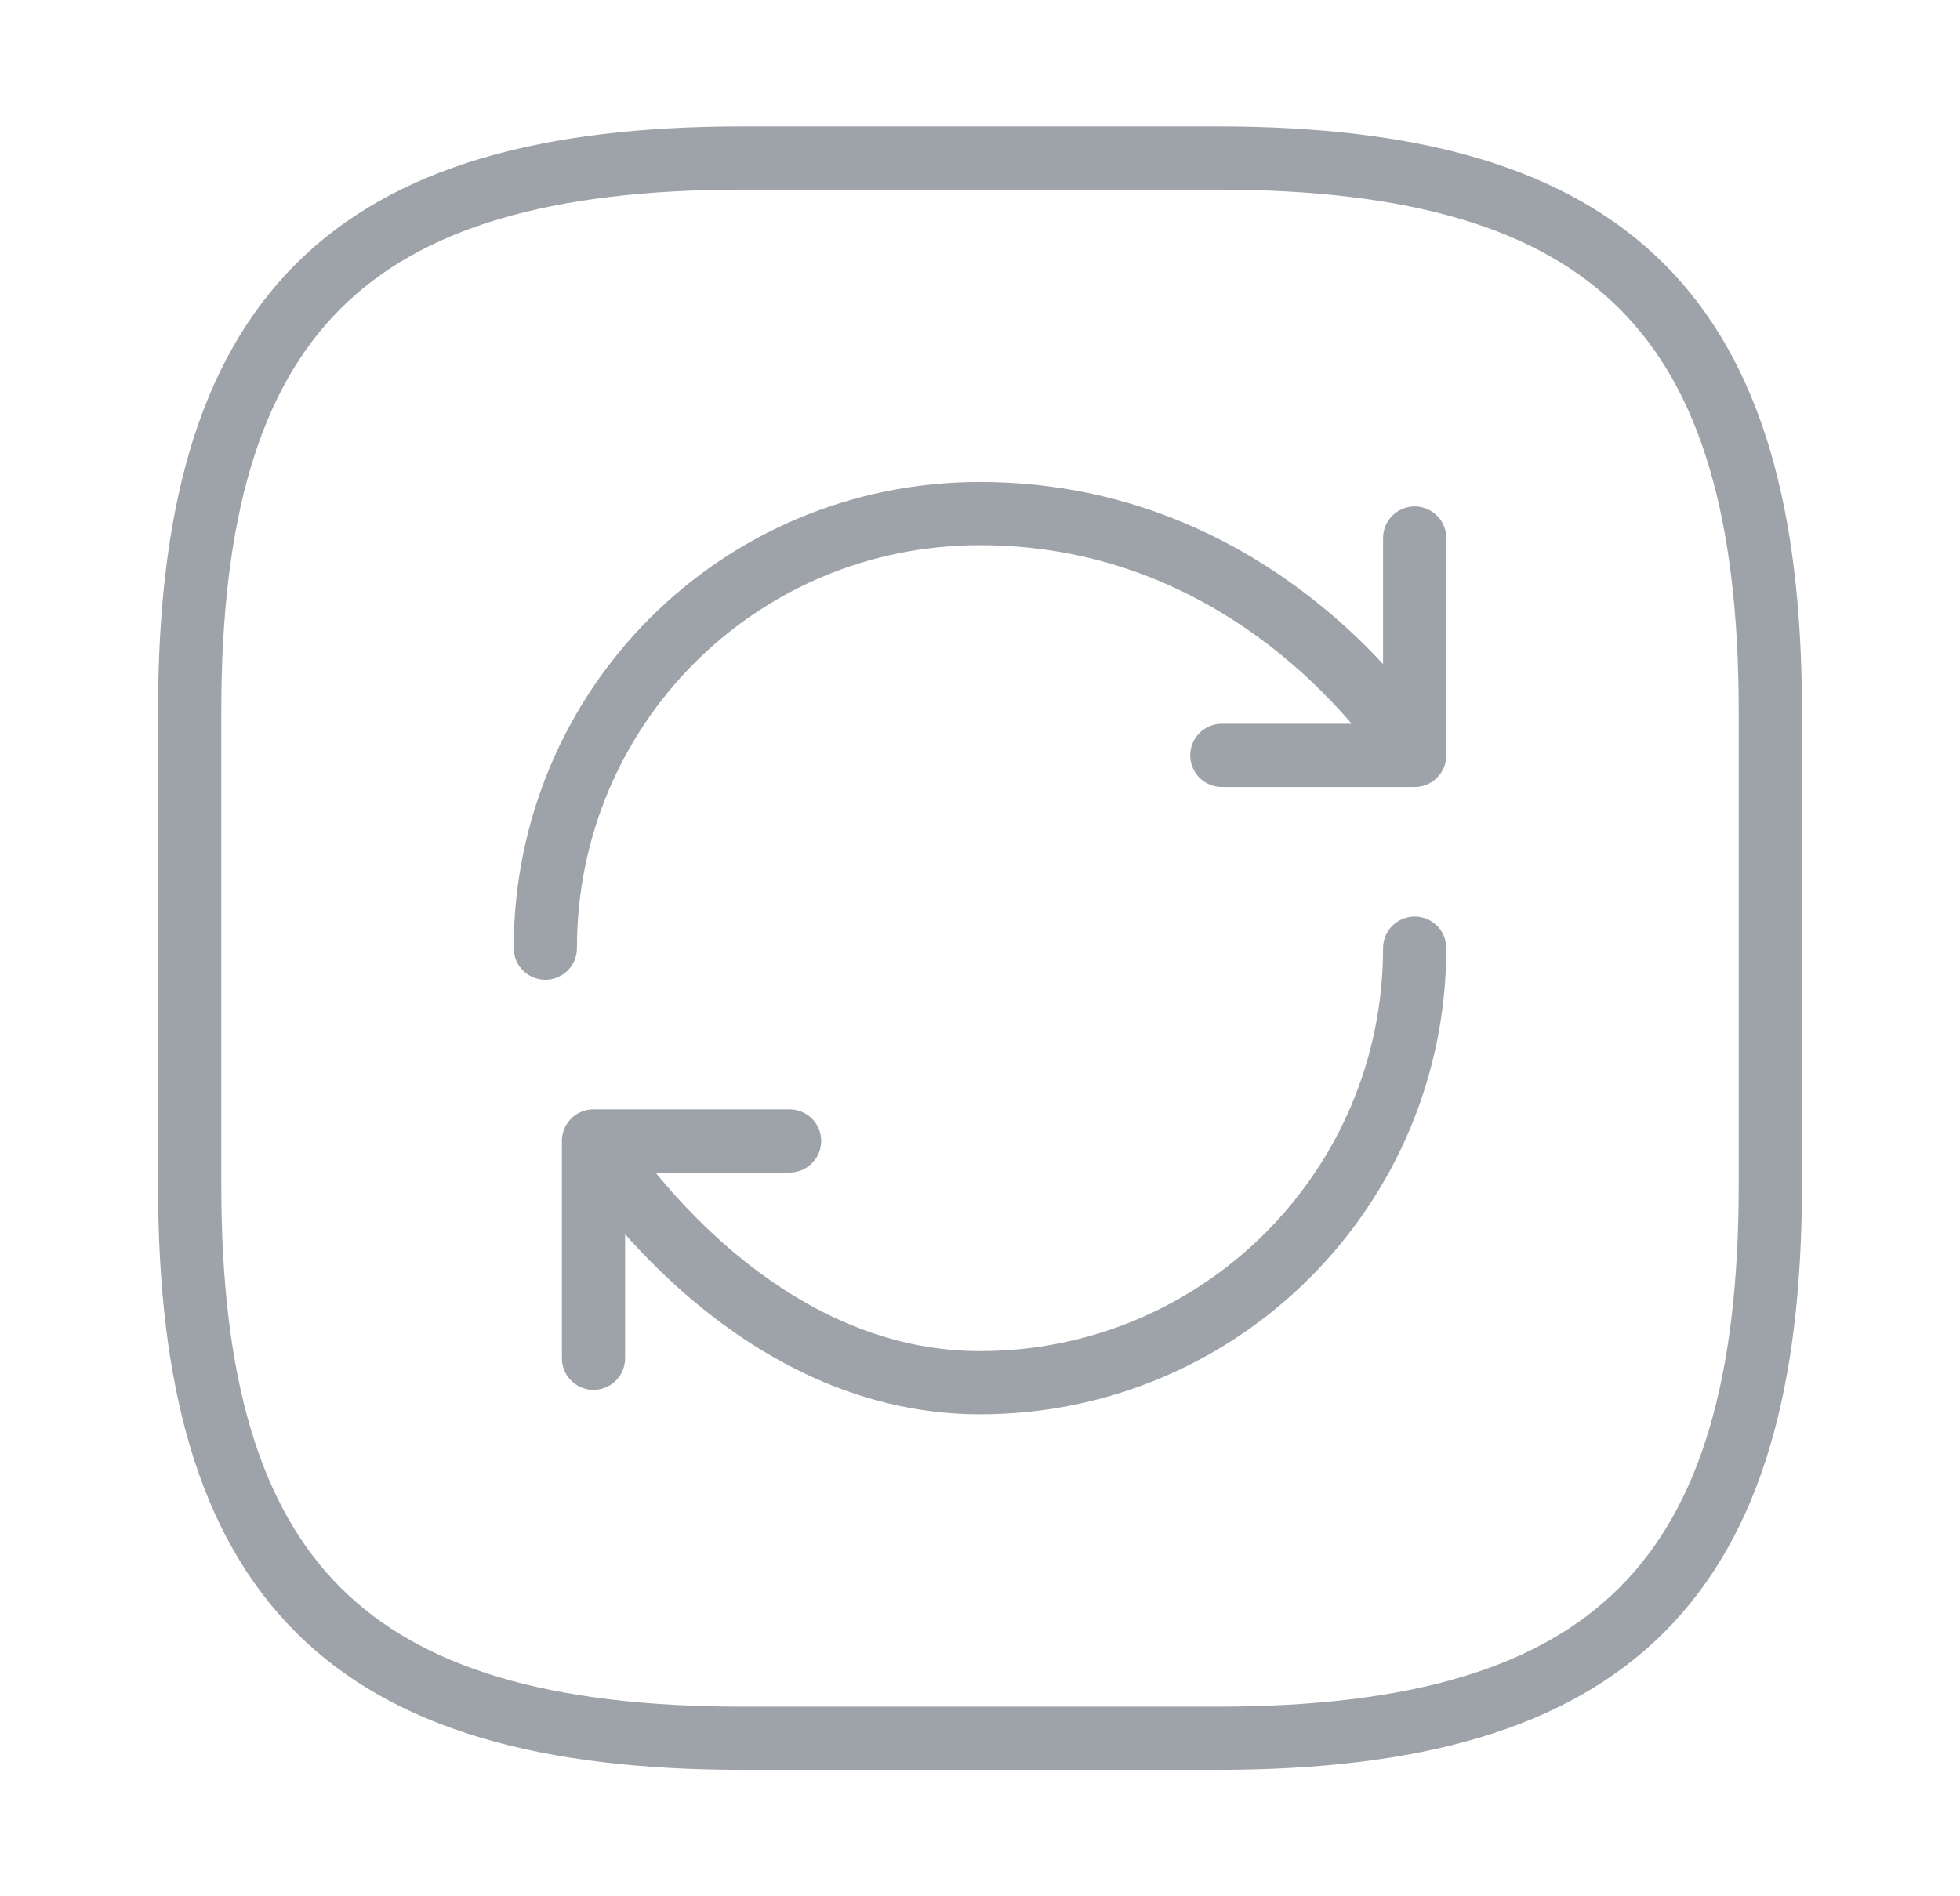
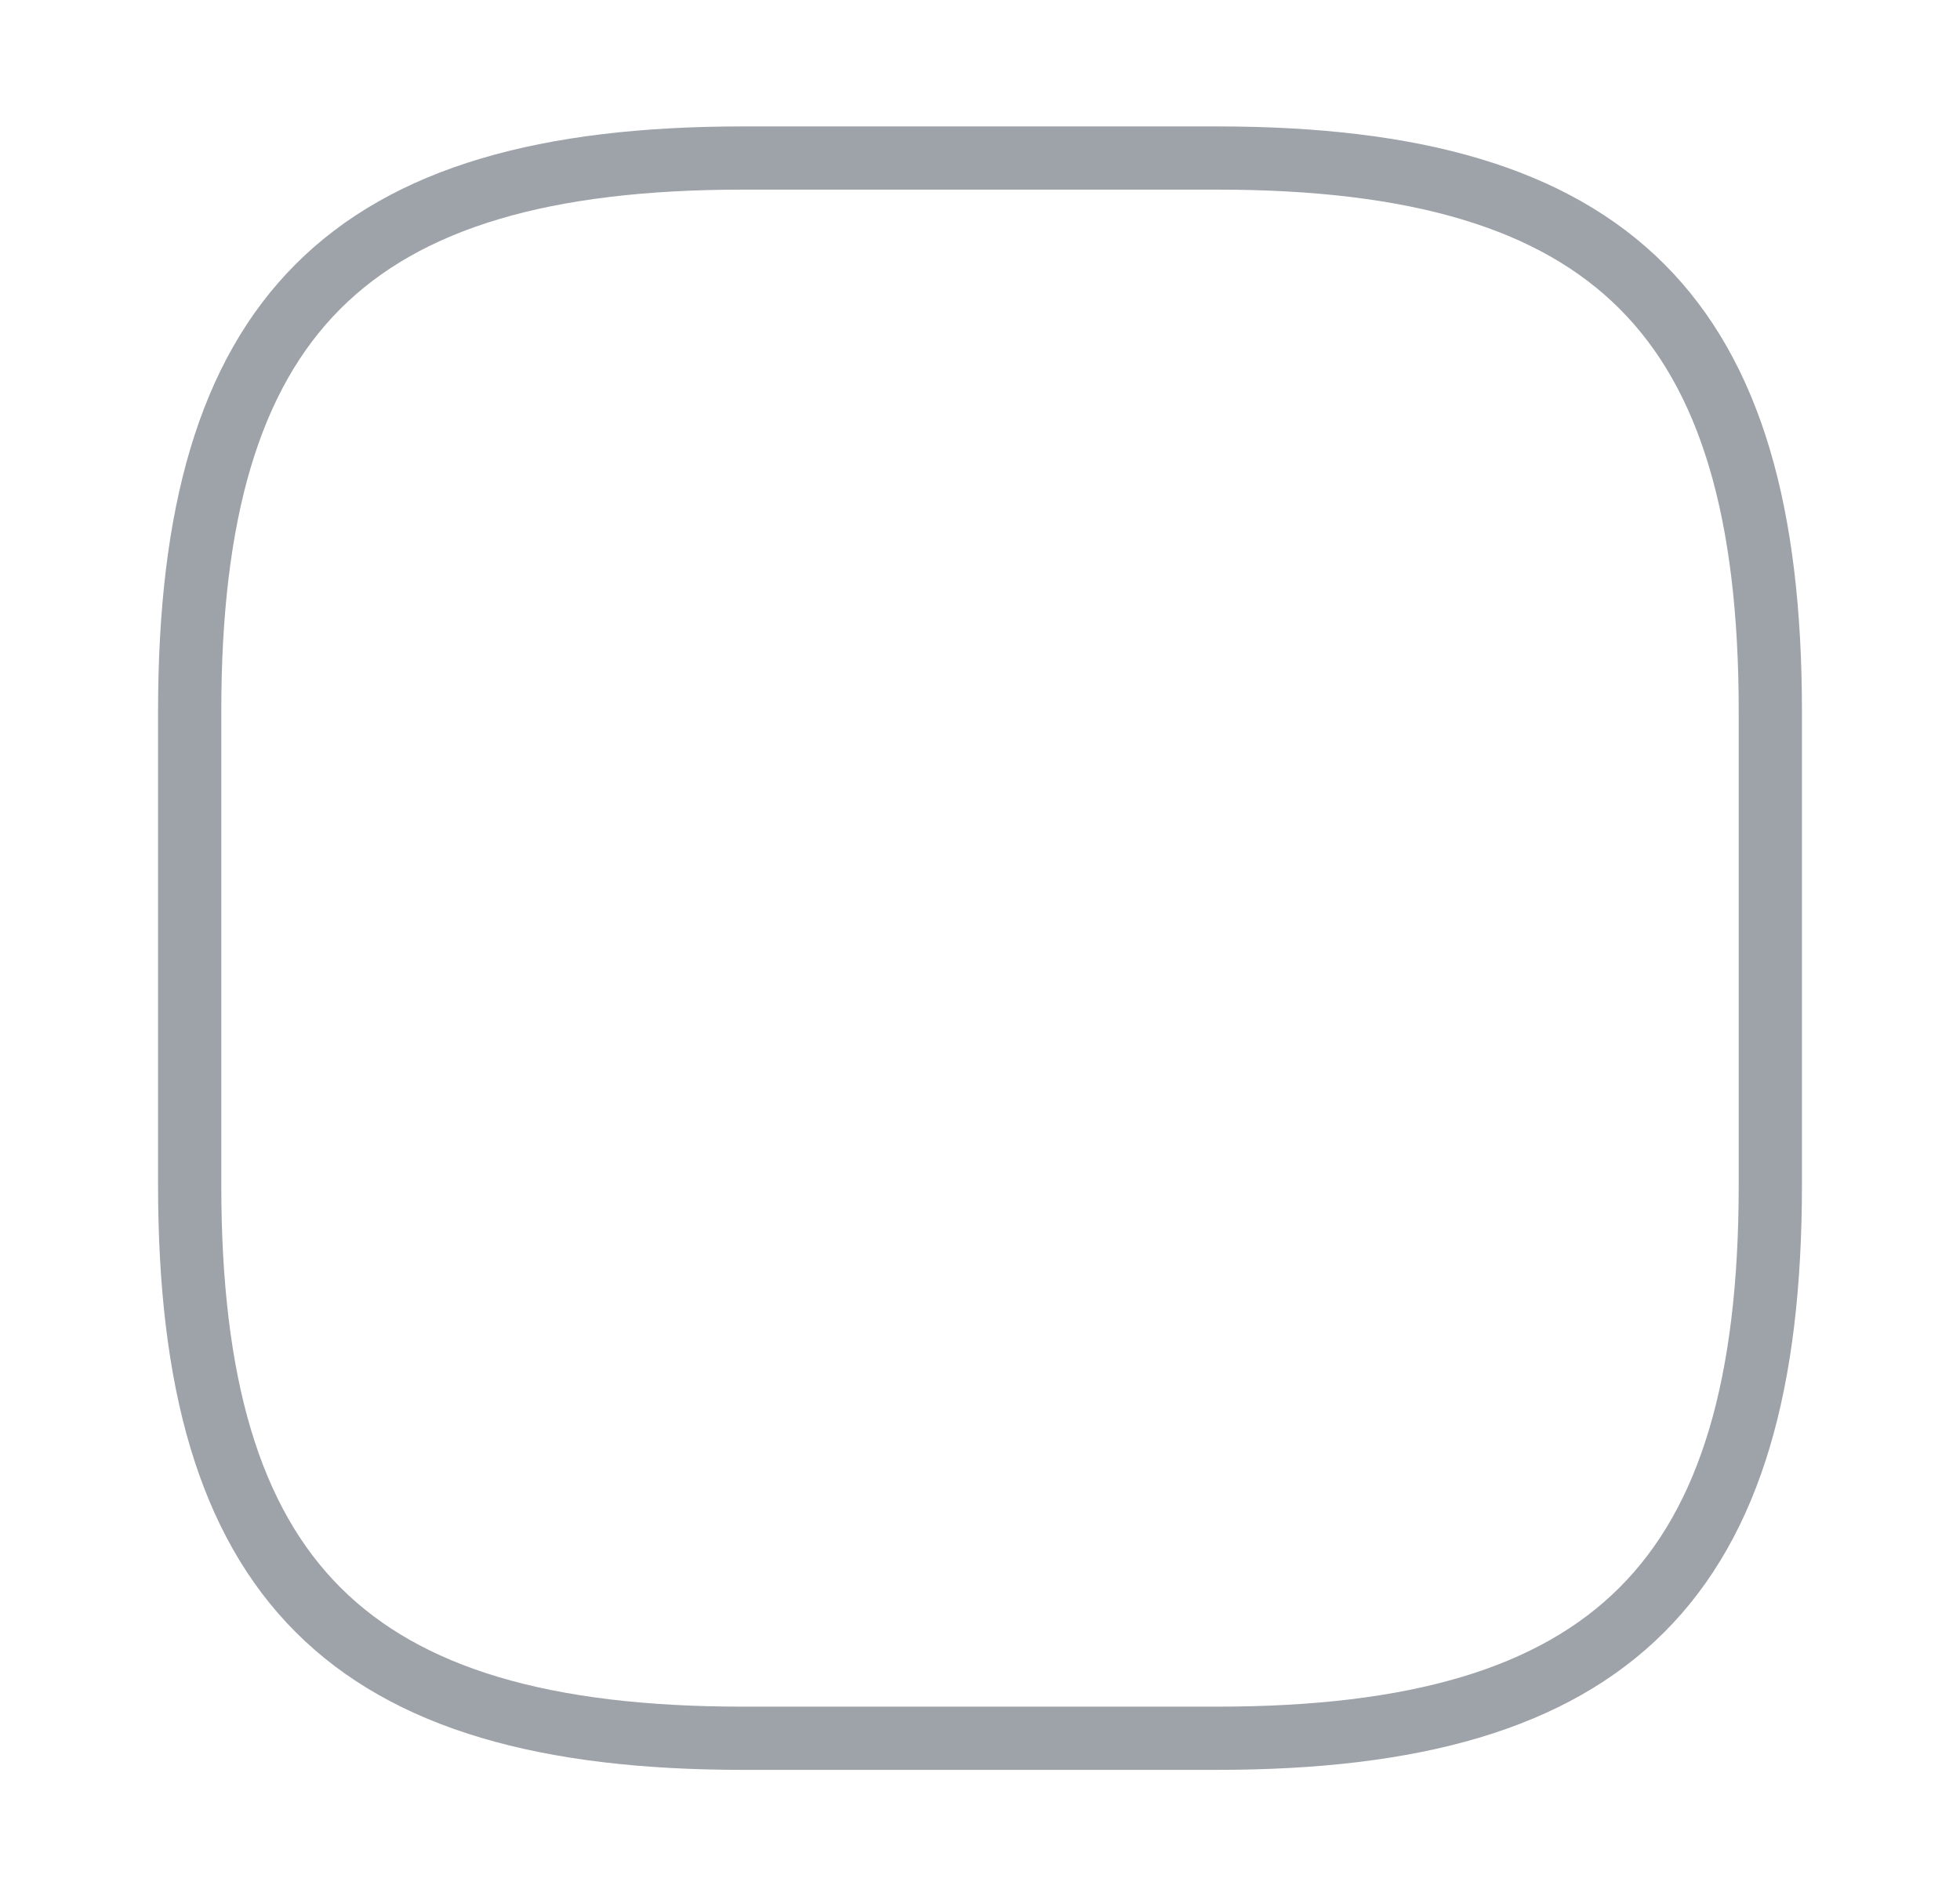
<svg xmlns="http://www.w3.org/2000/svg" width="31" height="30" viewBox="0 0 31 30" fill="none">
  <path d="M11.75 27.5H19.25C25.5 27.5 28 25 28 18.75V11.25C28 5 25.5 2.5 19.25 2.5H11.75C5.5 2.5 3 5 3 11.25V18.75C3 25 5.5 27.5 11.75 27.5Z" stroke="#9EA2A9" stroke-linecap="round" stroke-linejoin="round" />
-   <path d="M22.375 15C22.375 18.8 19.3 21.875 15.5 21.875C11.7 21.875 9.387 18.05 9.387 18.05M9.387 18.05H12.488M9.387 18.05V21.488M8.625 15C8.625 11.2 11.675 8.125 15.5 8.125C20.087 8.125 22.375 11.95 22.375 11.95M22.375 11.95V8.512M22.375 11.95H19.325" stroke="#9EA2A9" stroke-linecap="round" stroke-linejoin="round" />
</svg>